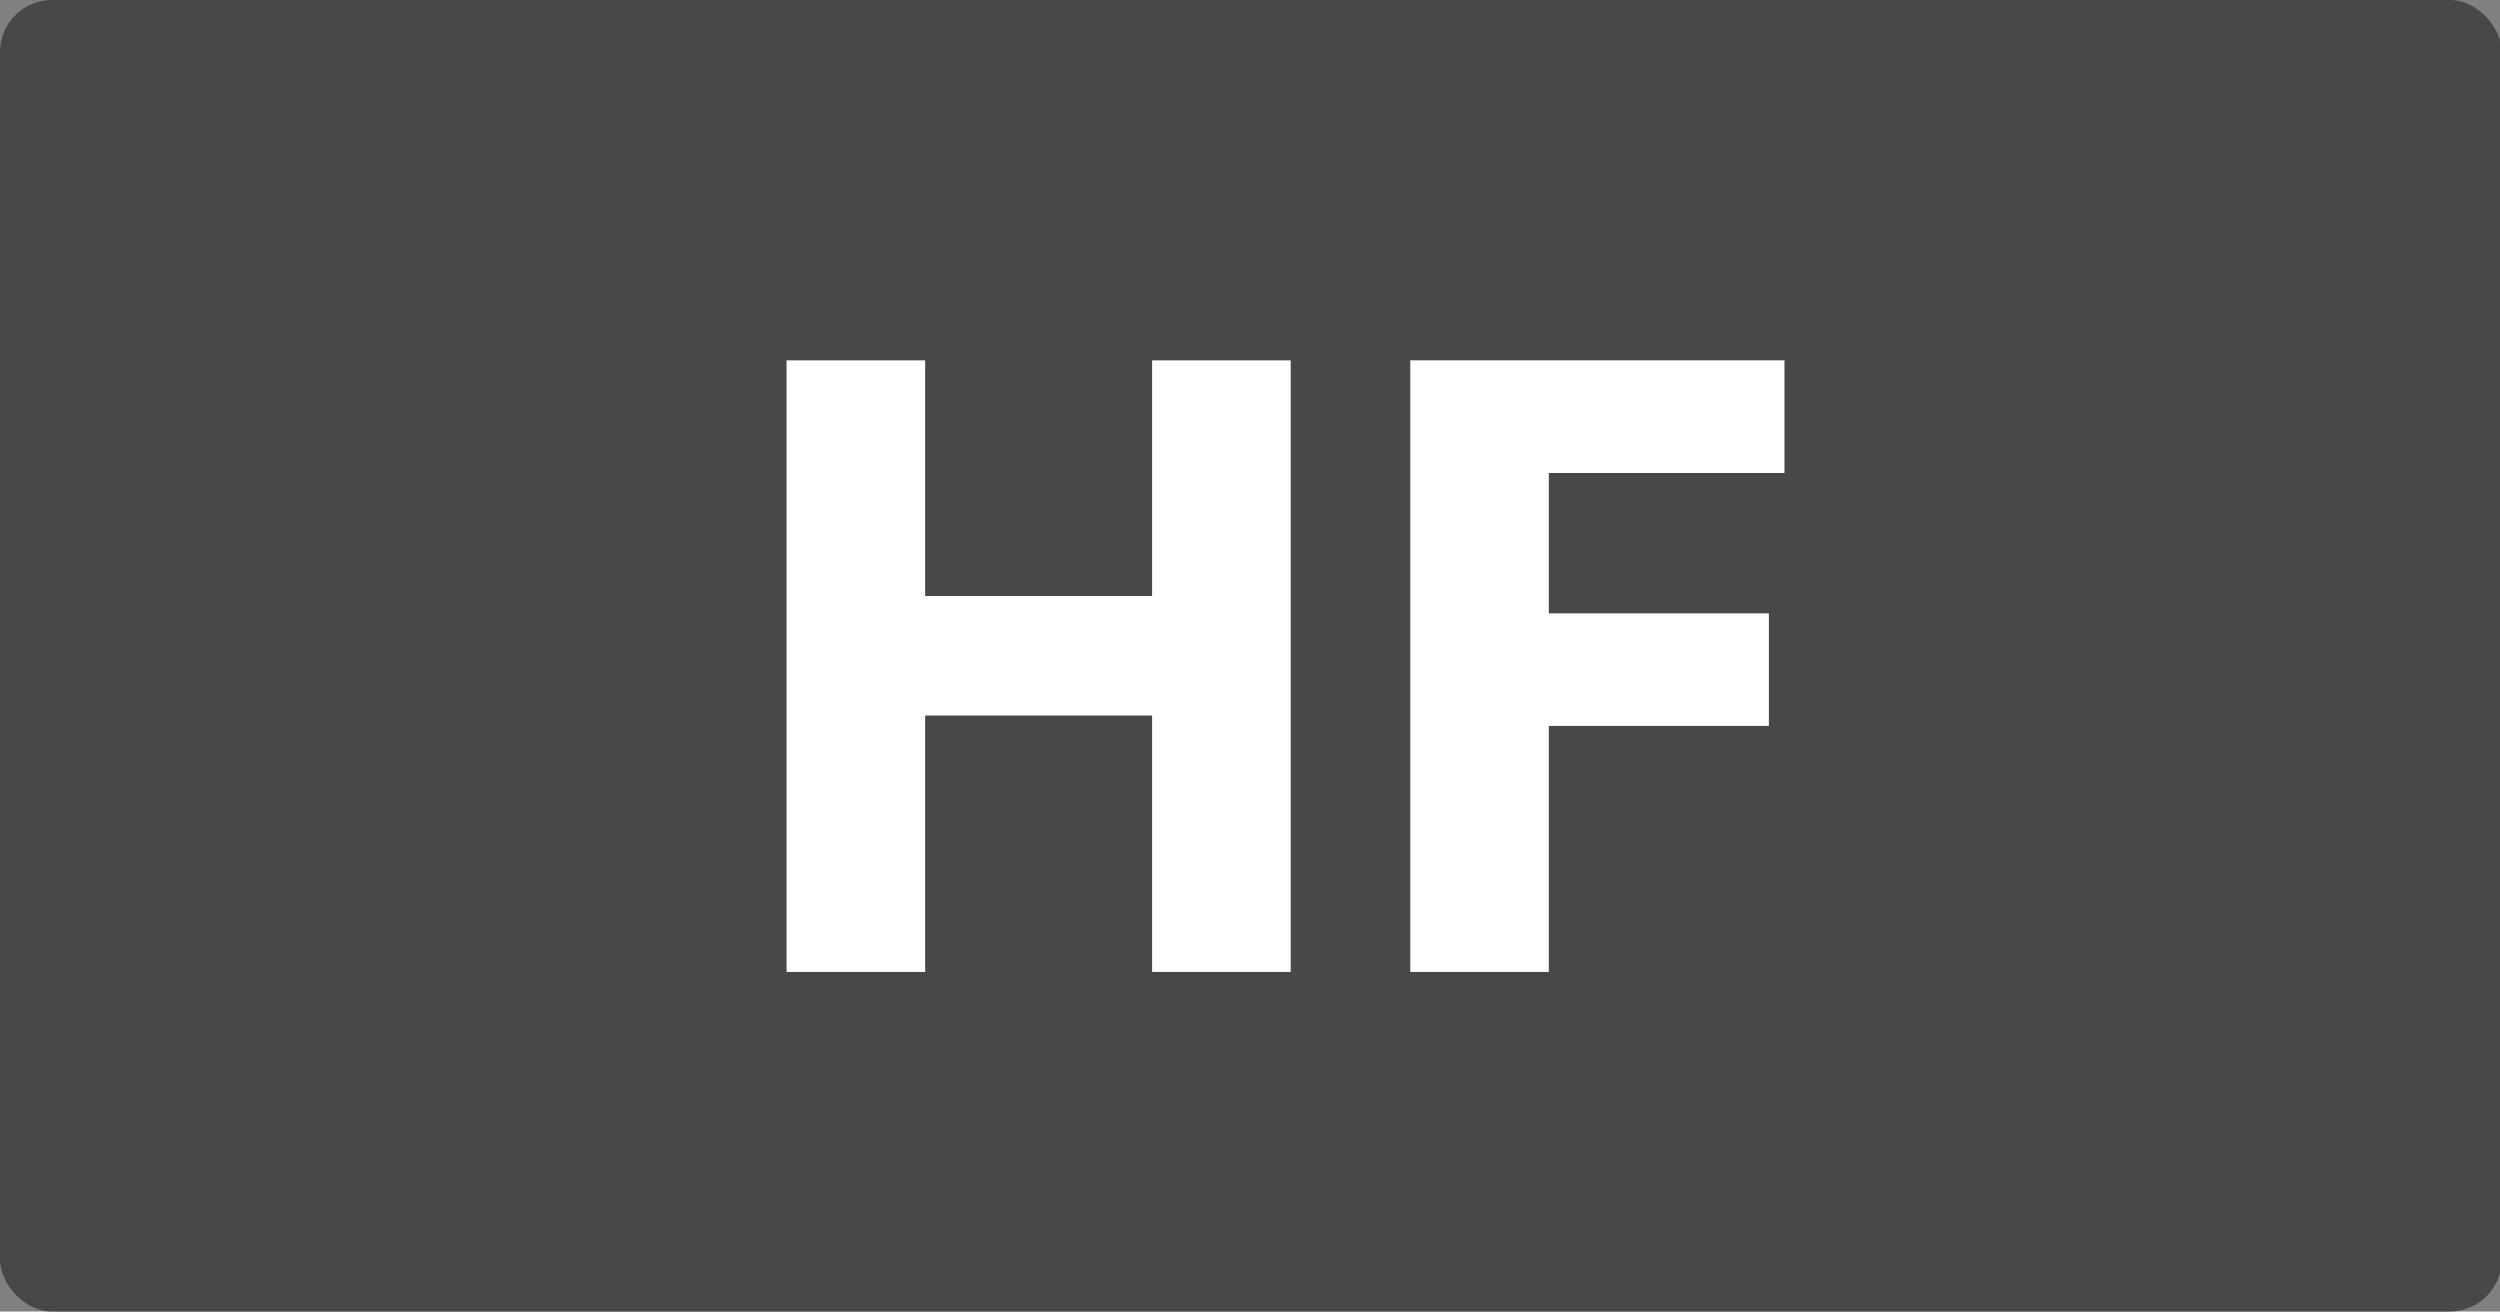
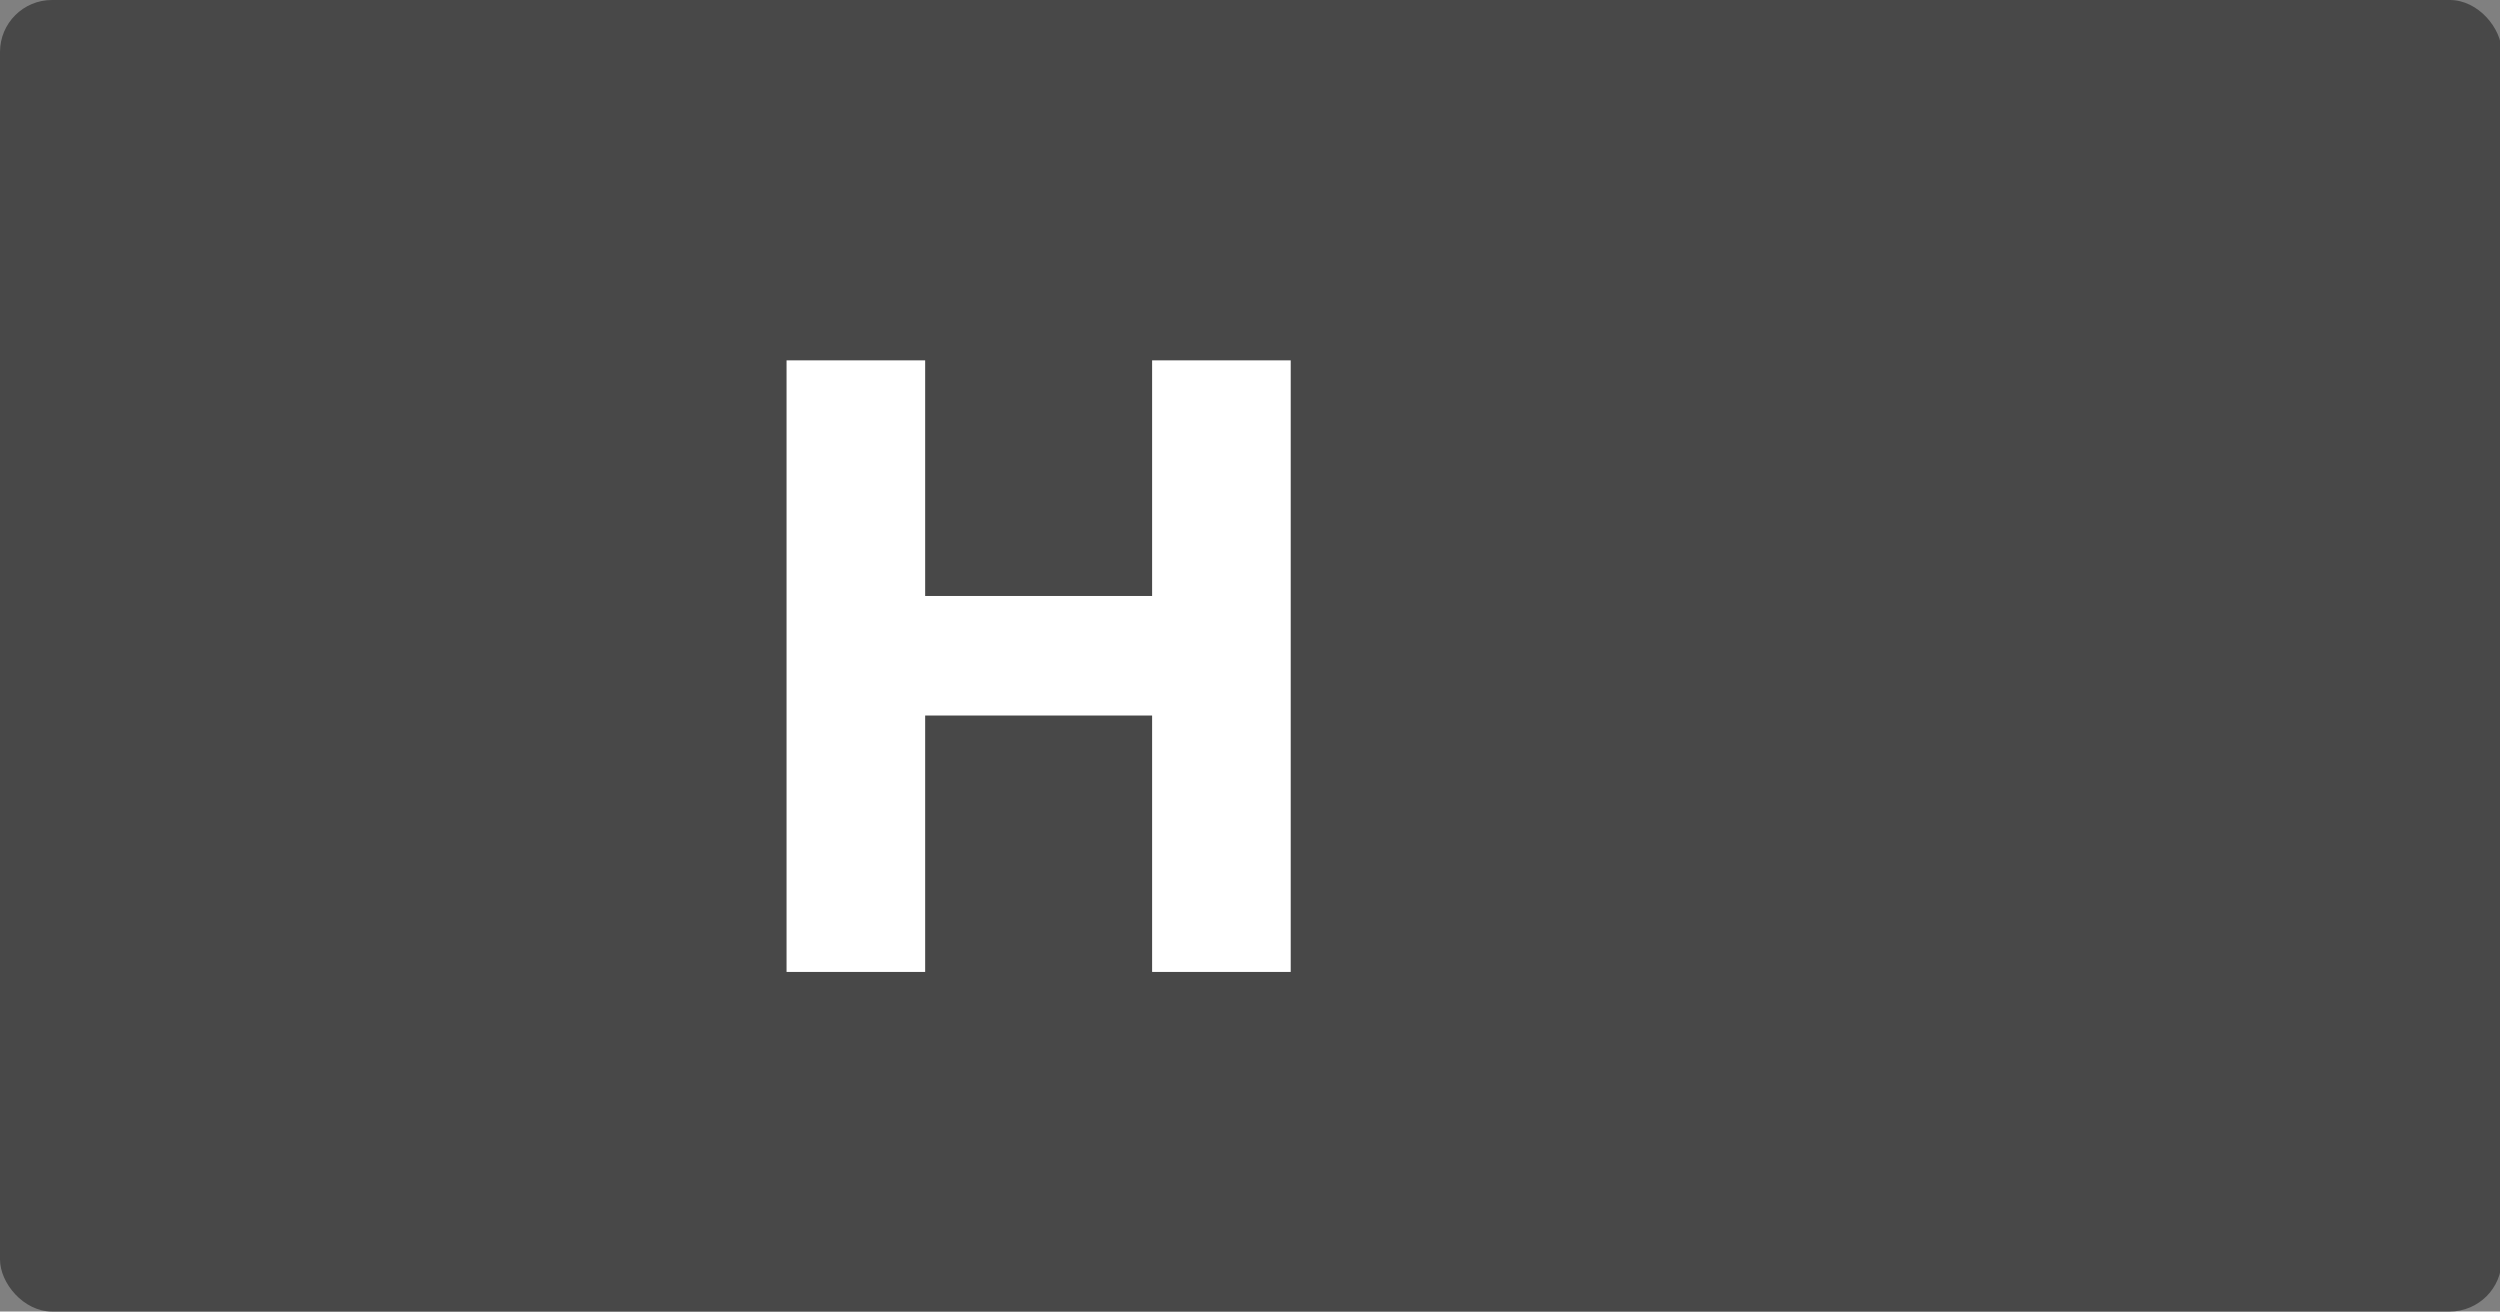
<svg xmlns="http://www.w3.org/2000/svg" version="1.1" viewBox="0 0 144.3 75.7">
  <rect x="0" y="0" width="144.3" height="75.7" fill="#808080" stroke="none" />
  <defs>
    <style> .cls-1 { fill: #fff; } .cls-2 { isolation: isolate; } .cls-3 { fill: #484848; } </style>
  </defs>
  <g>
    <g id="_Слой_1" data-name="Слой_1">
      <g>
        <rect class="cls-3" width="144.4" height="75.7" rx="3" ry="3" />
        <g class="cls-2">
          <g class="cls-2">
            <path class="cls-1" d="M53.4,20.8v13.6h13.1v-13.6h8v35.3h-8v-14.8h-13.1v14.8h-8V20.8h8Z" />
-             <path class="cls-1" d="M81.5,20.8h21.5v6.5h-13.6v8.1h12.7v6.5h-12.7v14.2h-8V20.8Z" />
          </g>
        </g>
      </g>
    </g>
  </g>
</svg>